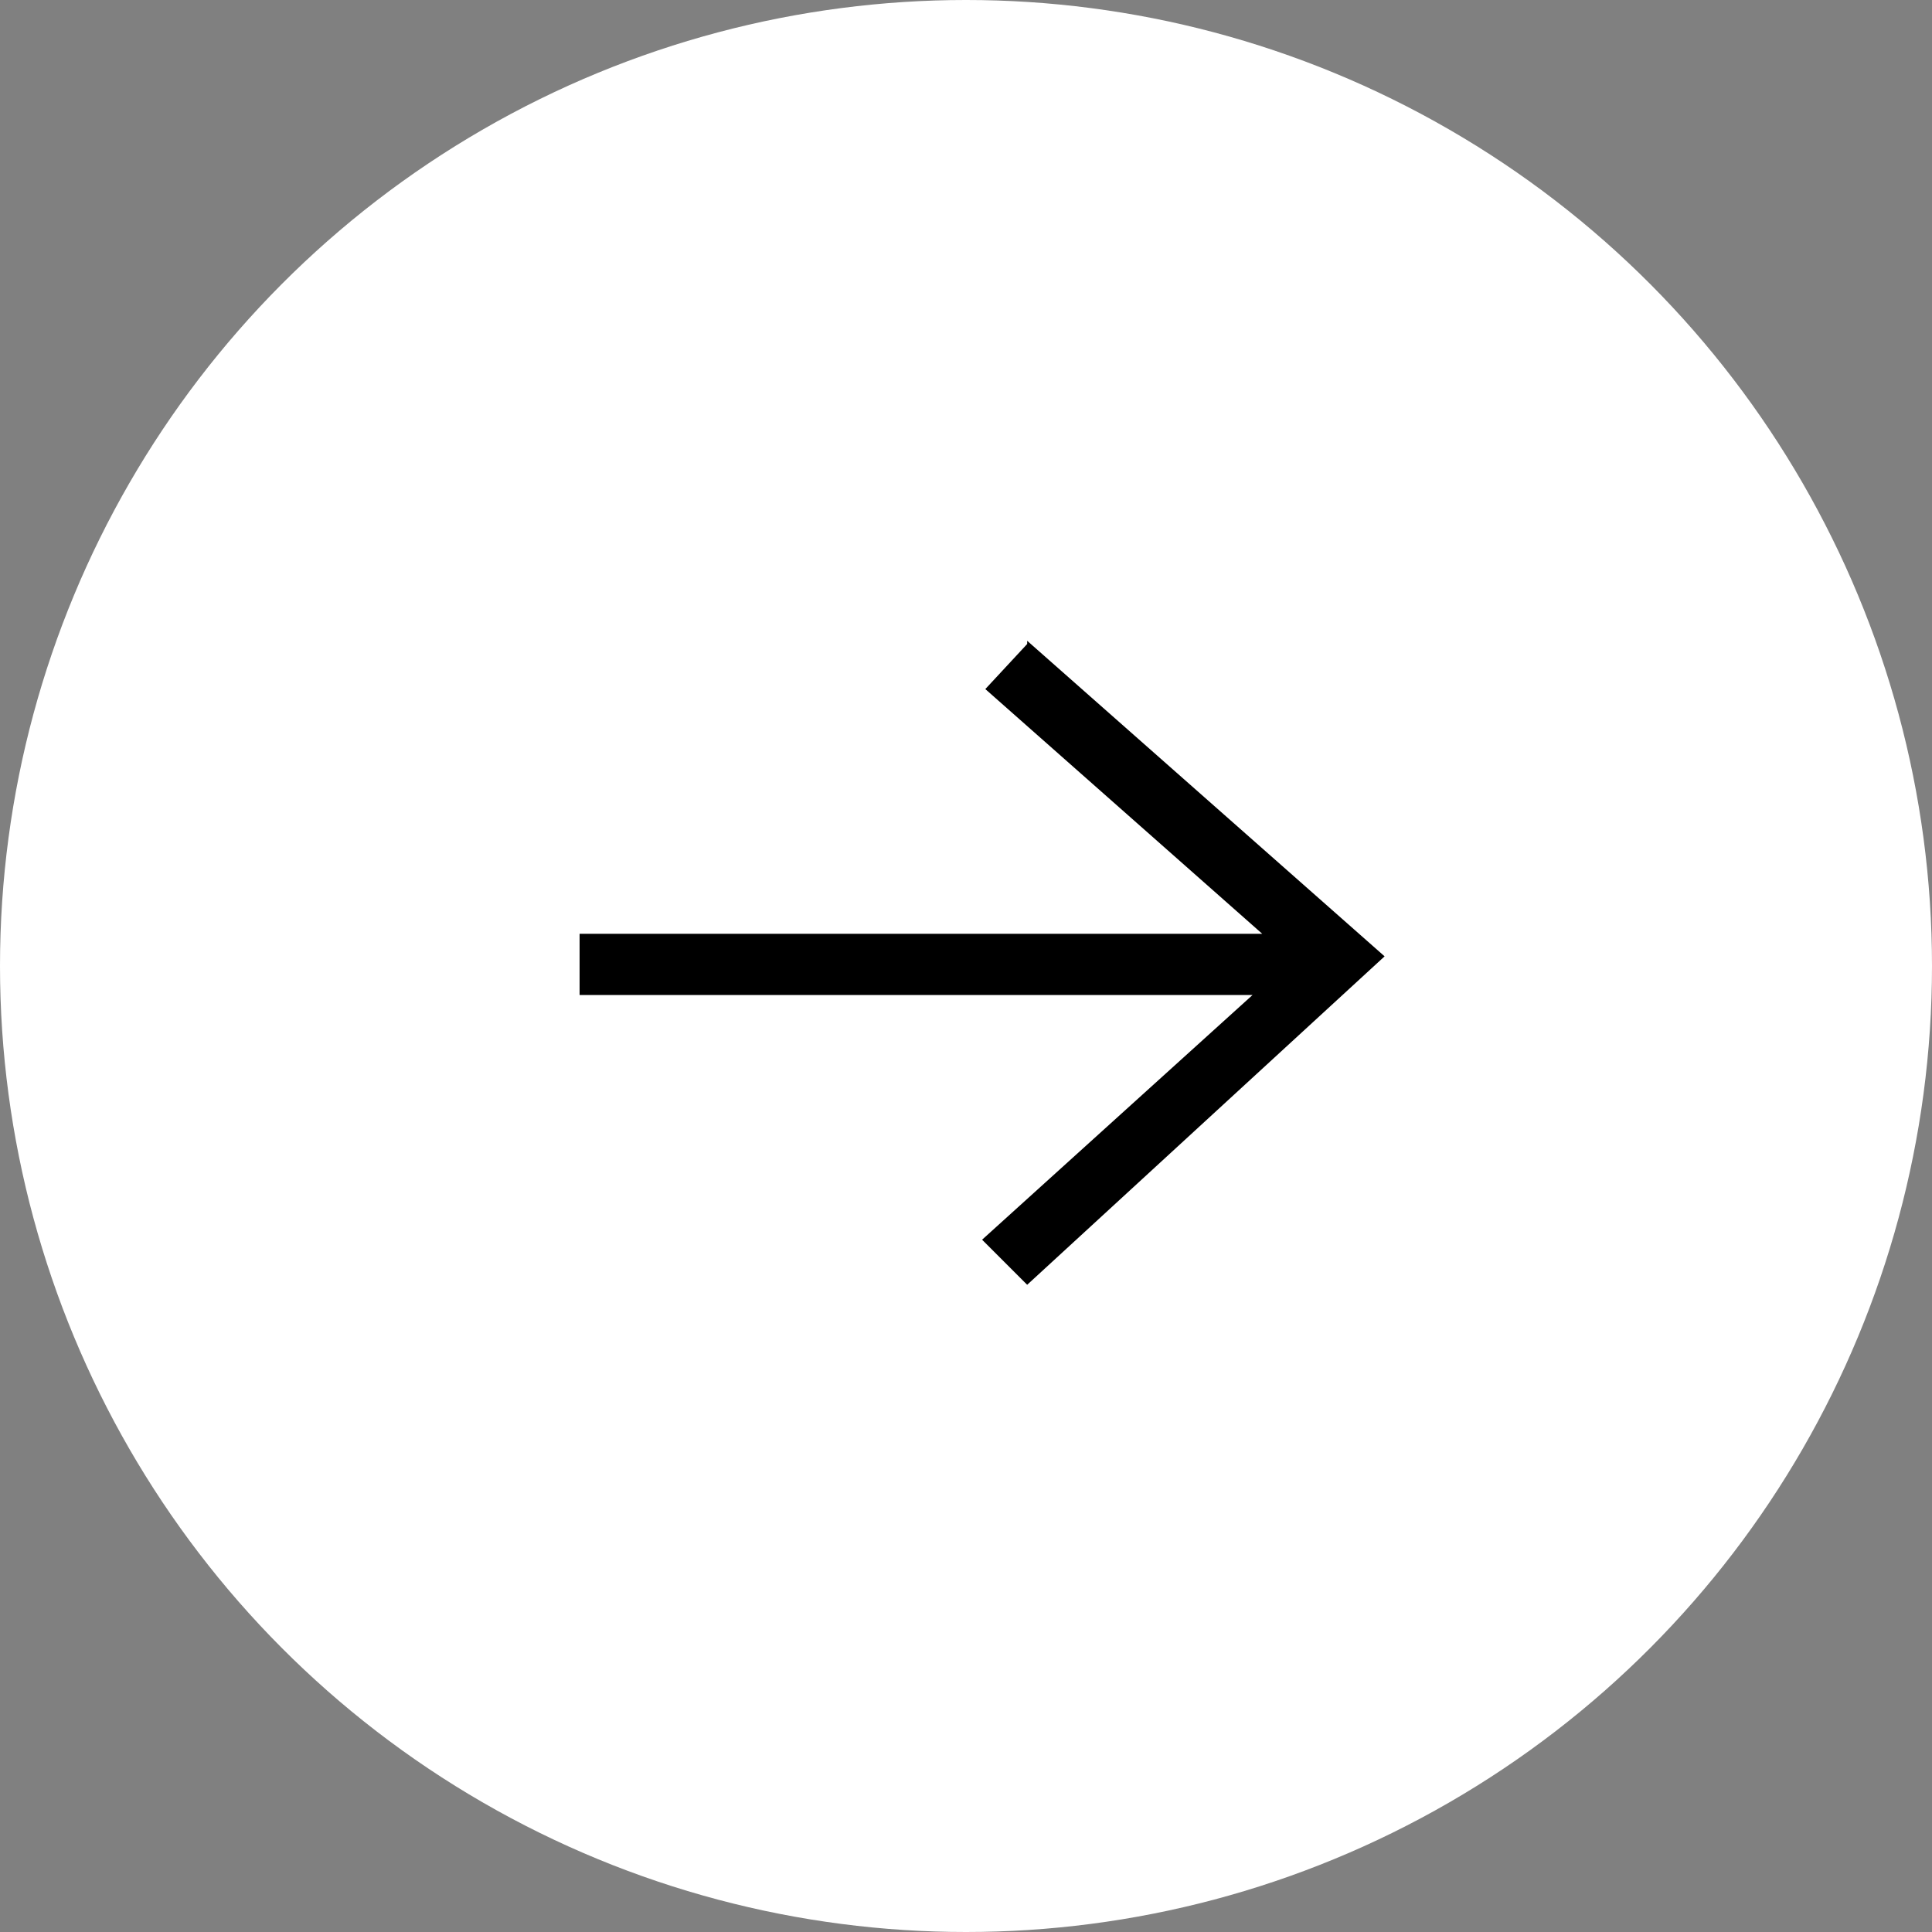
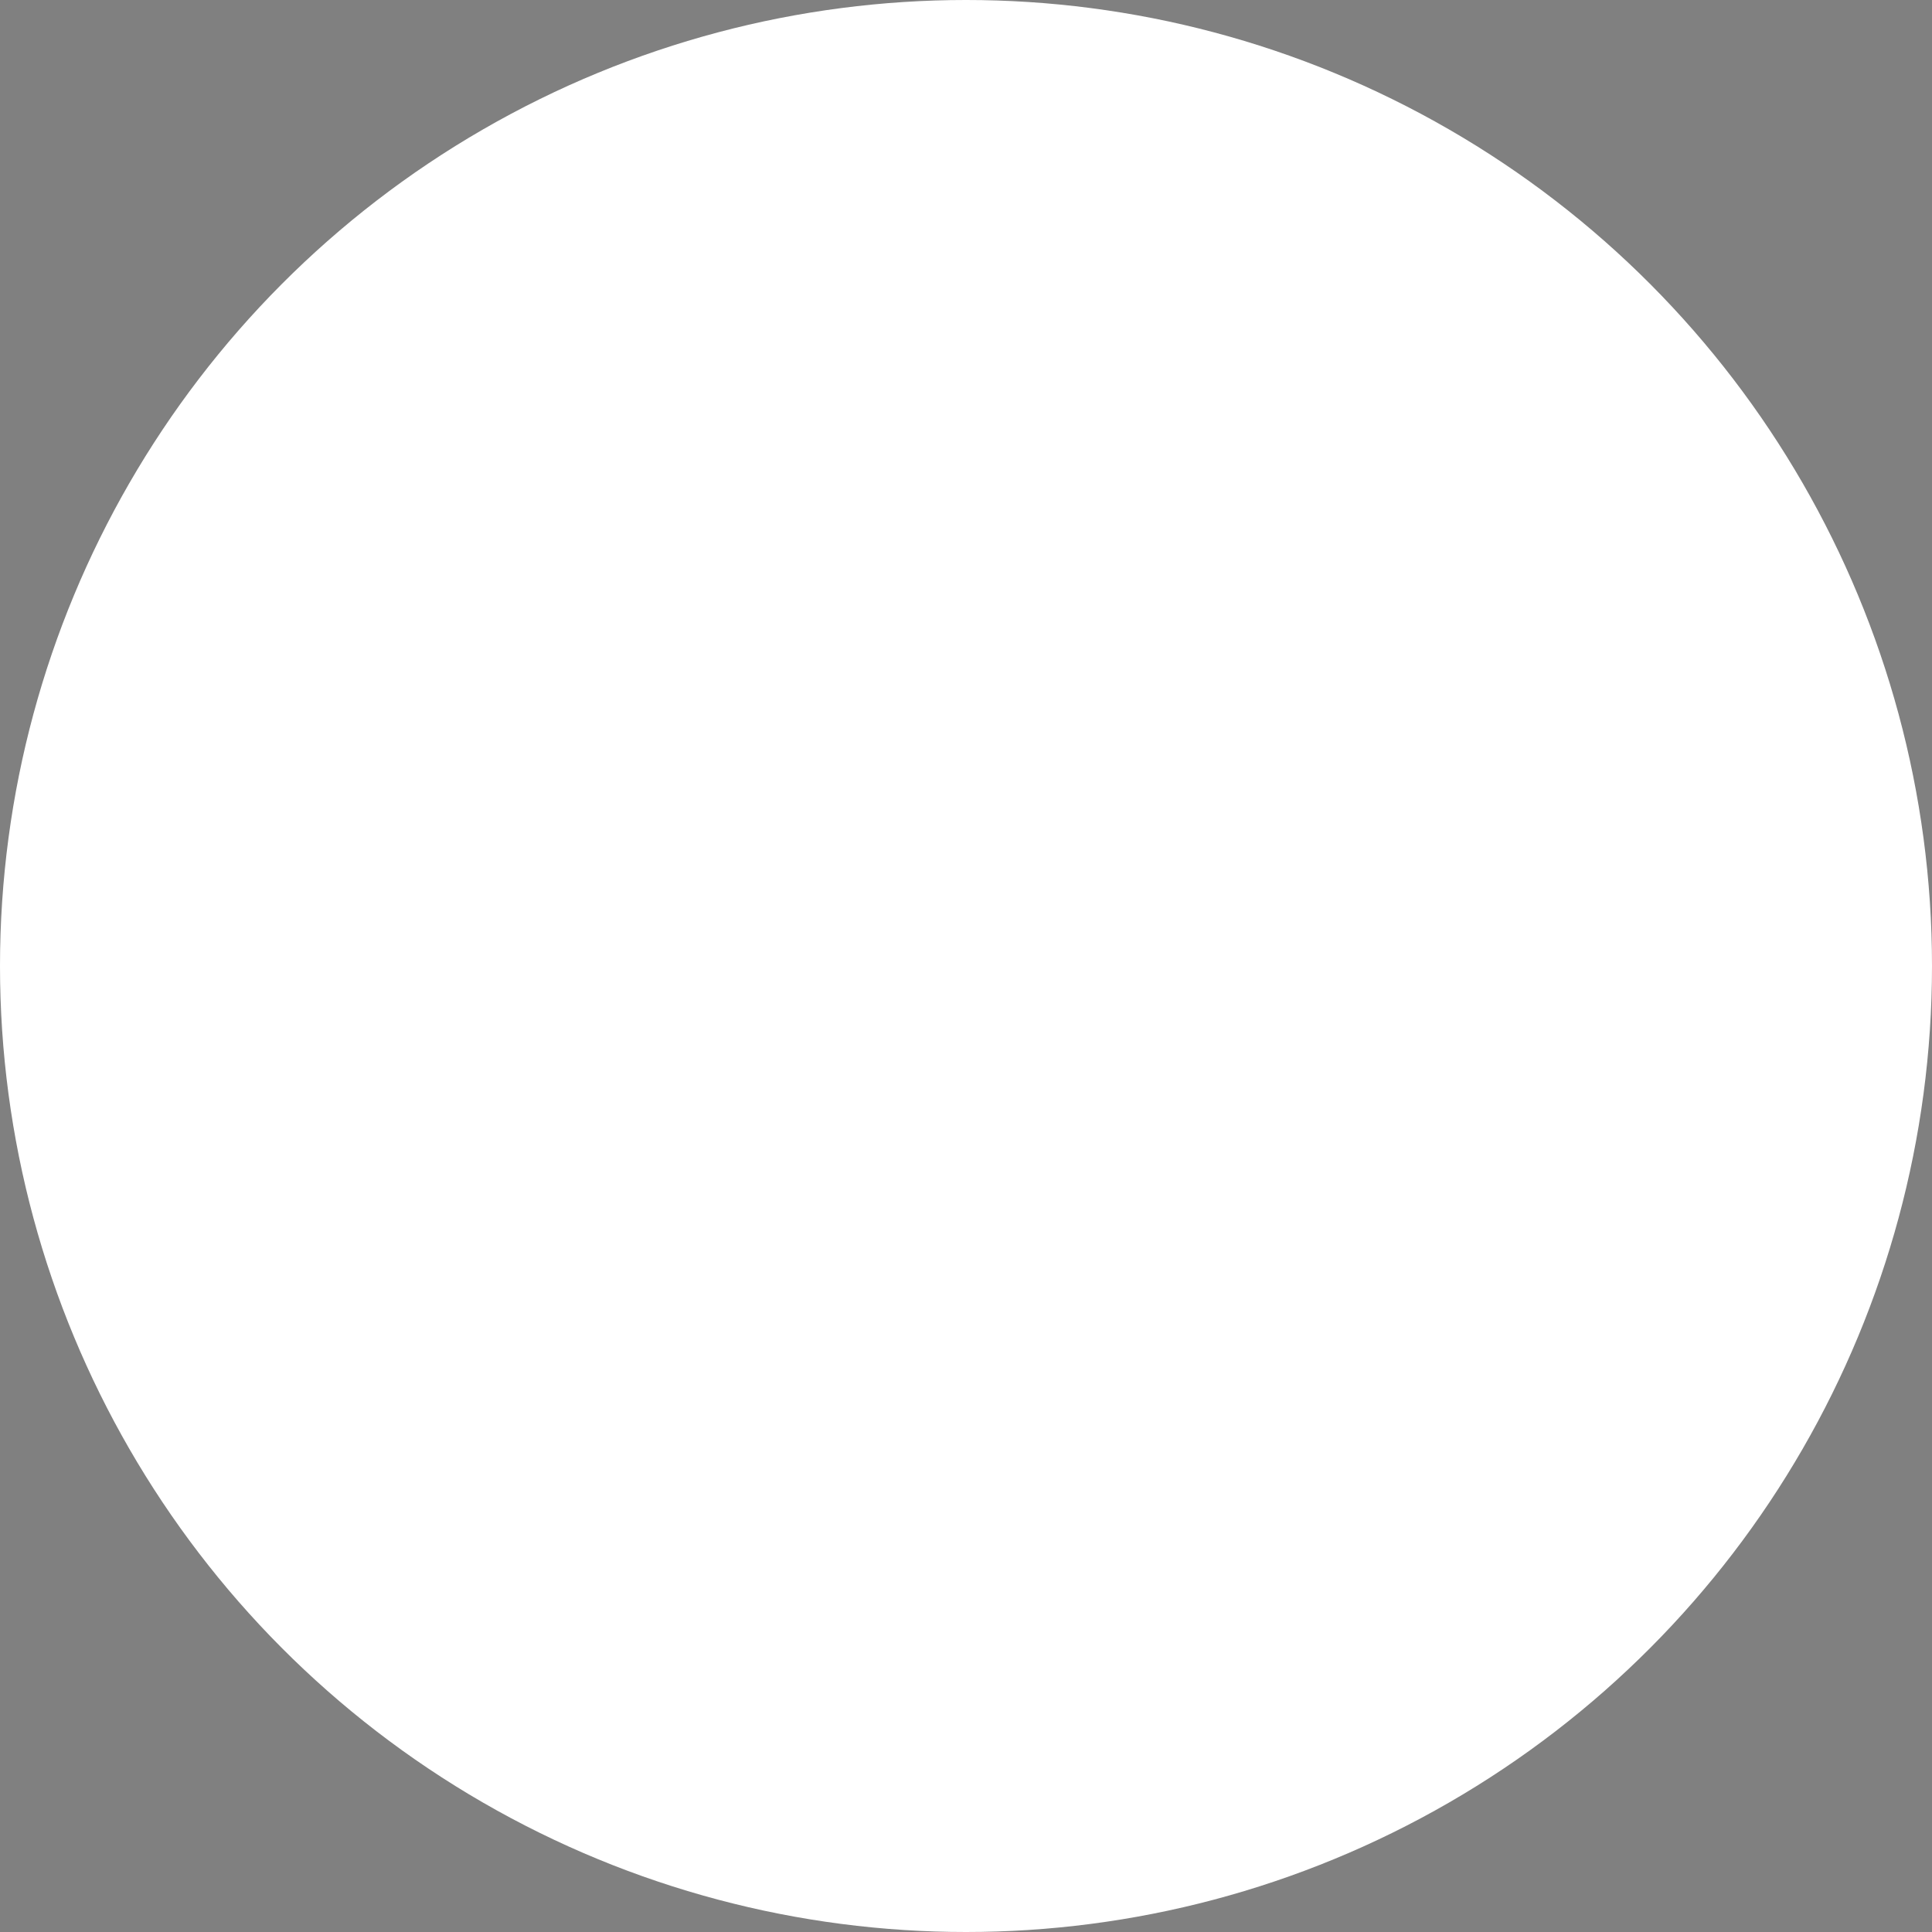
<svg xmlns="http://www.w3.org/2000/svg" id="arrowR.svg" version="1.1" viewBox="0 0 60 60">
  <rect x="0" y="0" width="60" height="60" fill="#808080" stroke="none" />
  <defs>
    <style>
      .st0 {
        fill-rule: evenodd;
      }

      .st1 {
        fill: #fff;
      }
    </style>
  </defs>
  <circle id="_楕円形_1" data-name="楕円形_1" class="st1" cx="30" cy="30" r="30" />
-   <path id="arrowR" class="st0" d="M31.9,20l-1.3,1.4,8.6,7.6h-21.2v1.9h20.9l-8.4,7.6,1.4,1.4,11.1-10.2-11.1-9.8Z" />
</svg>